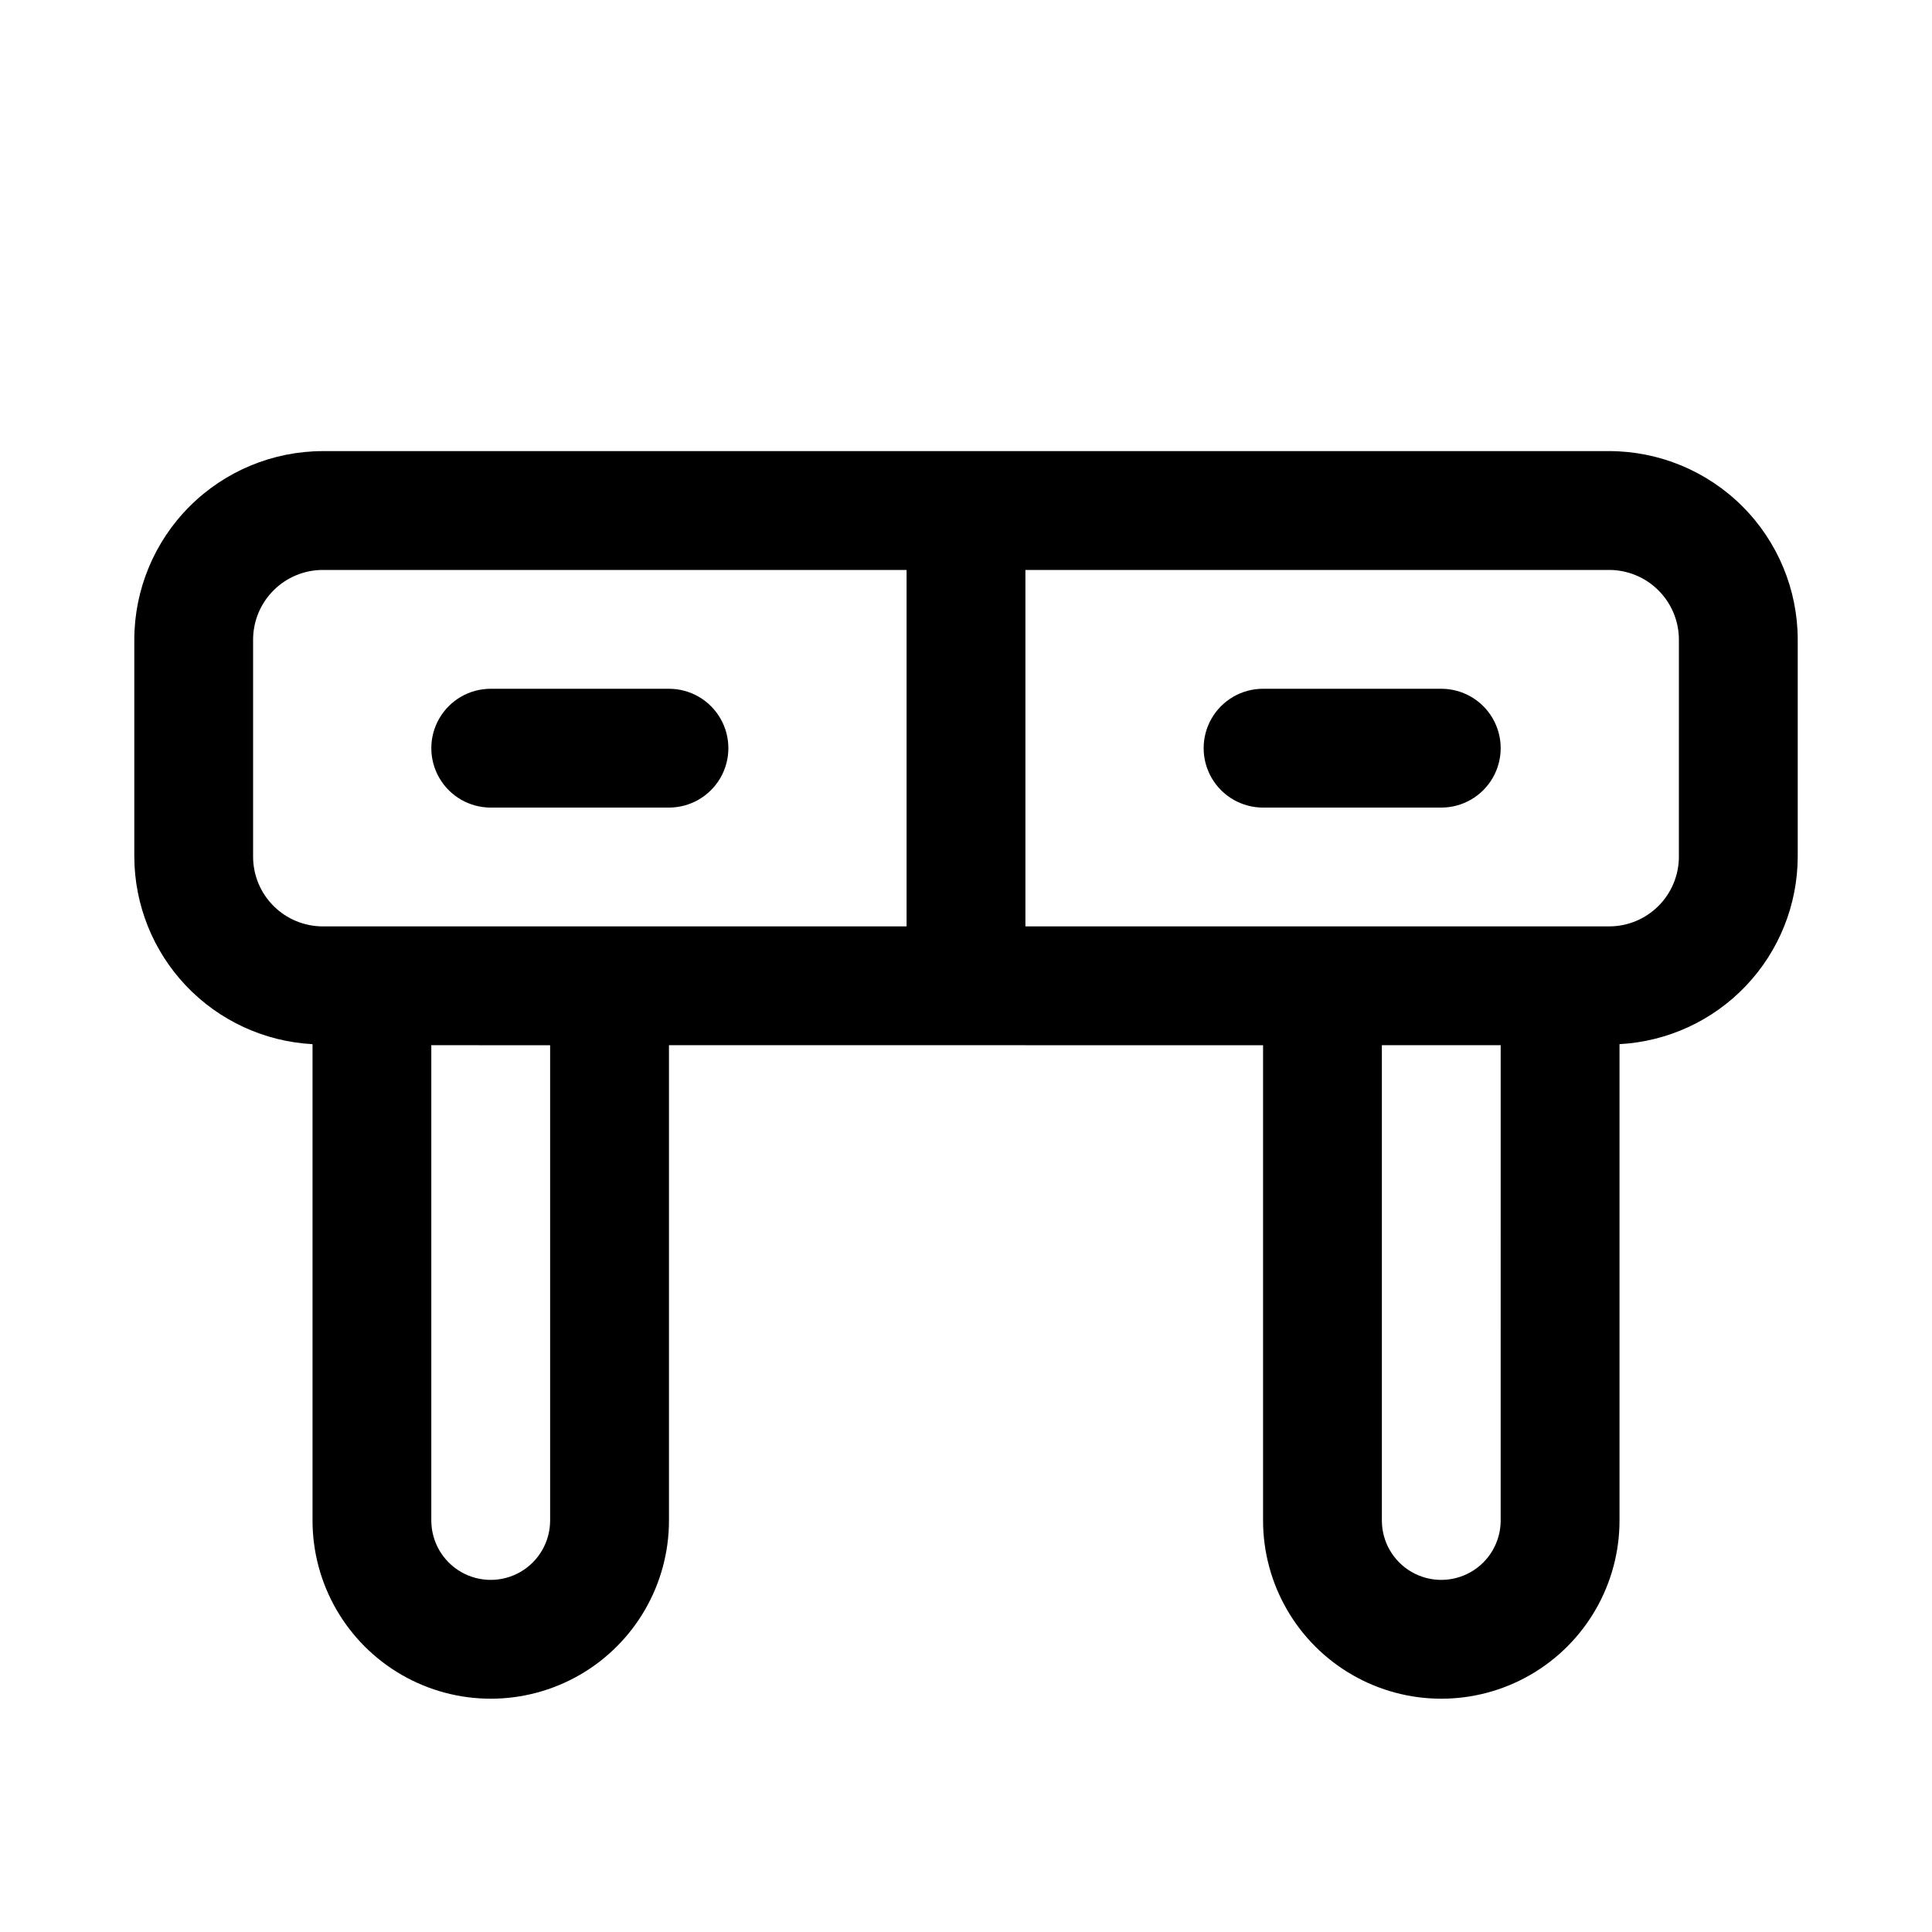
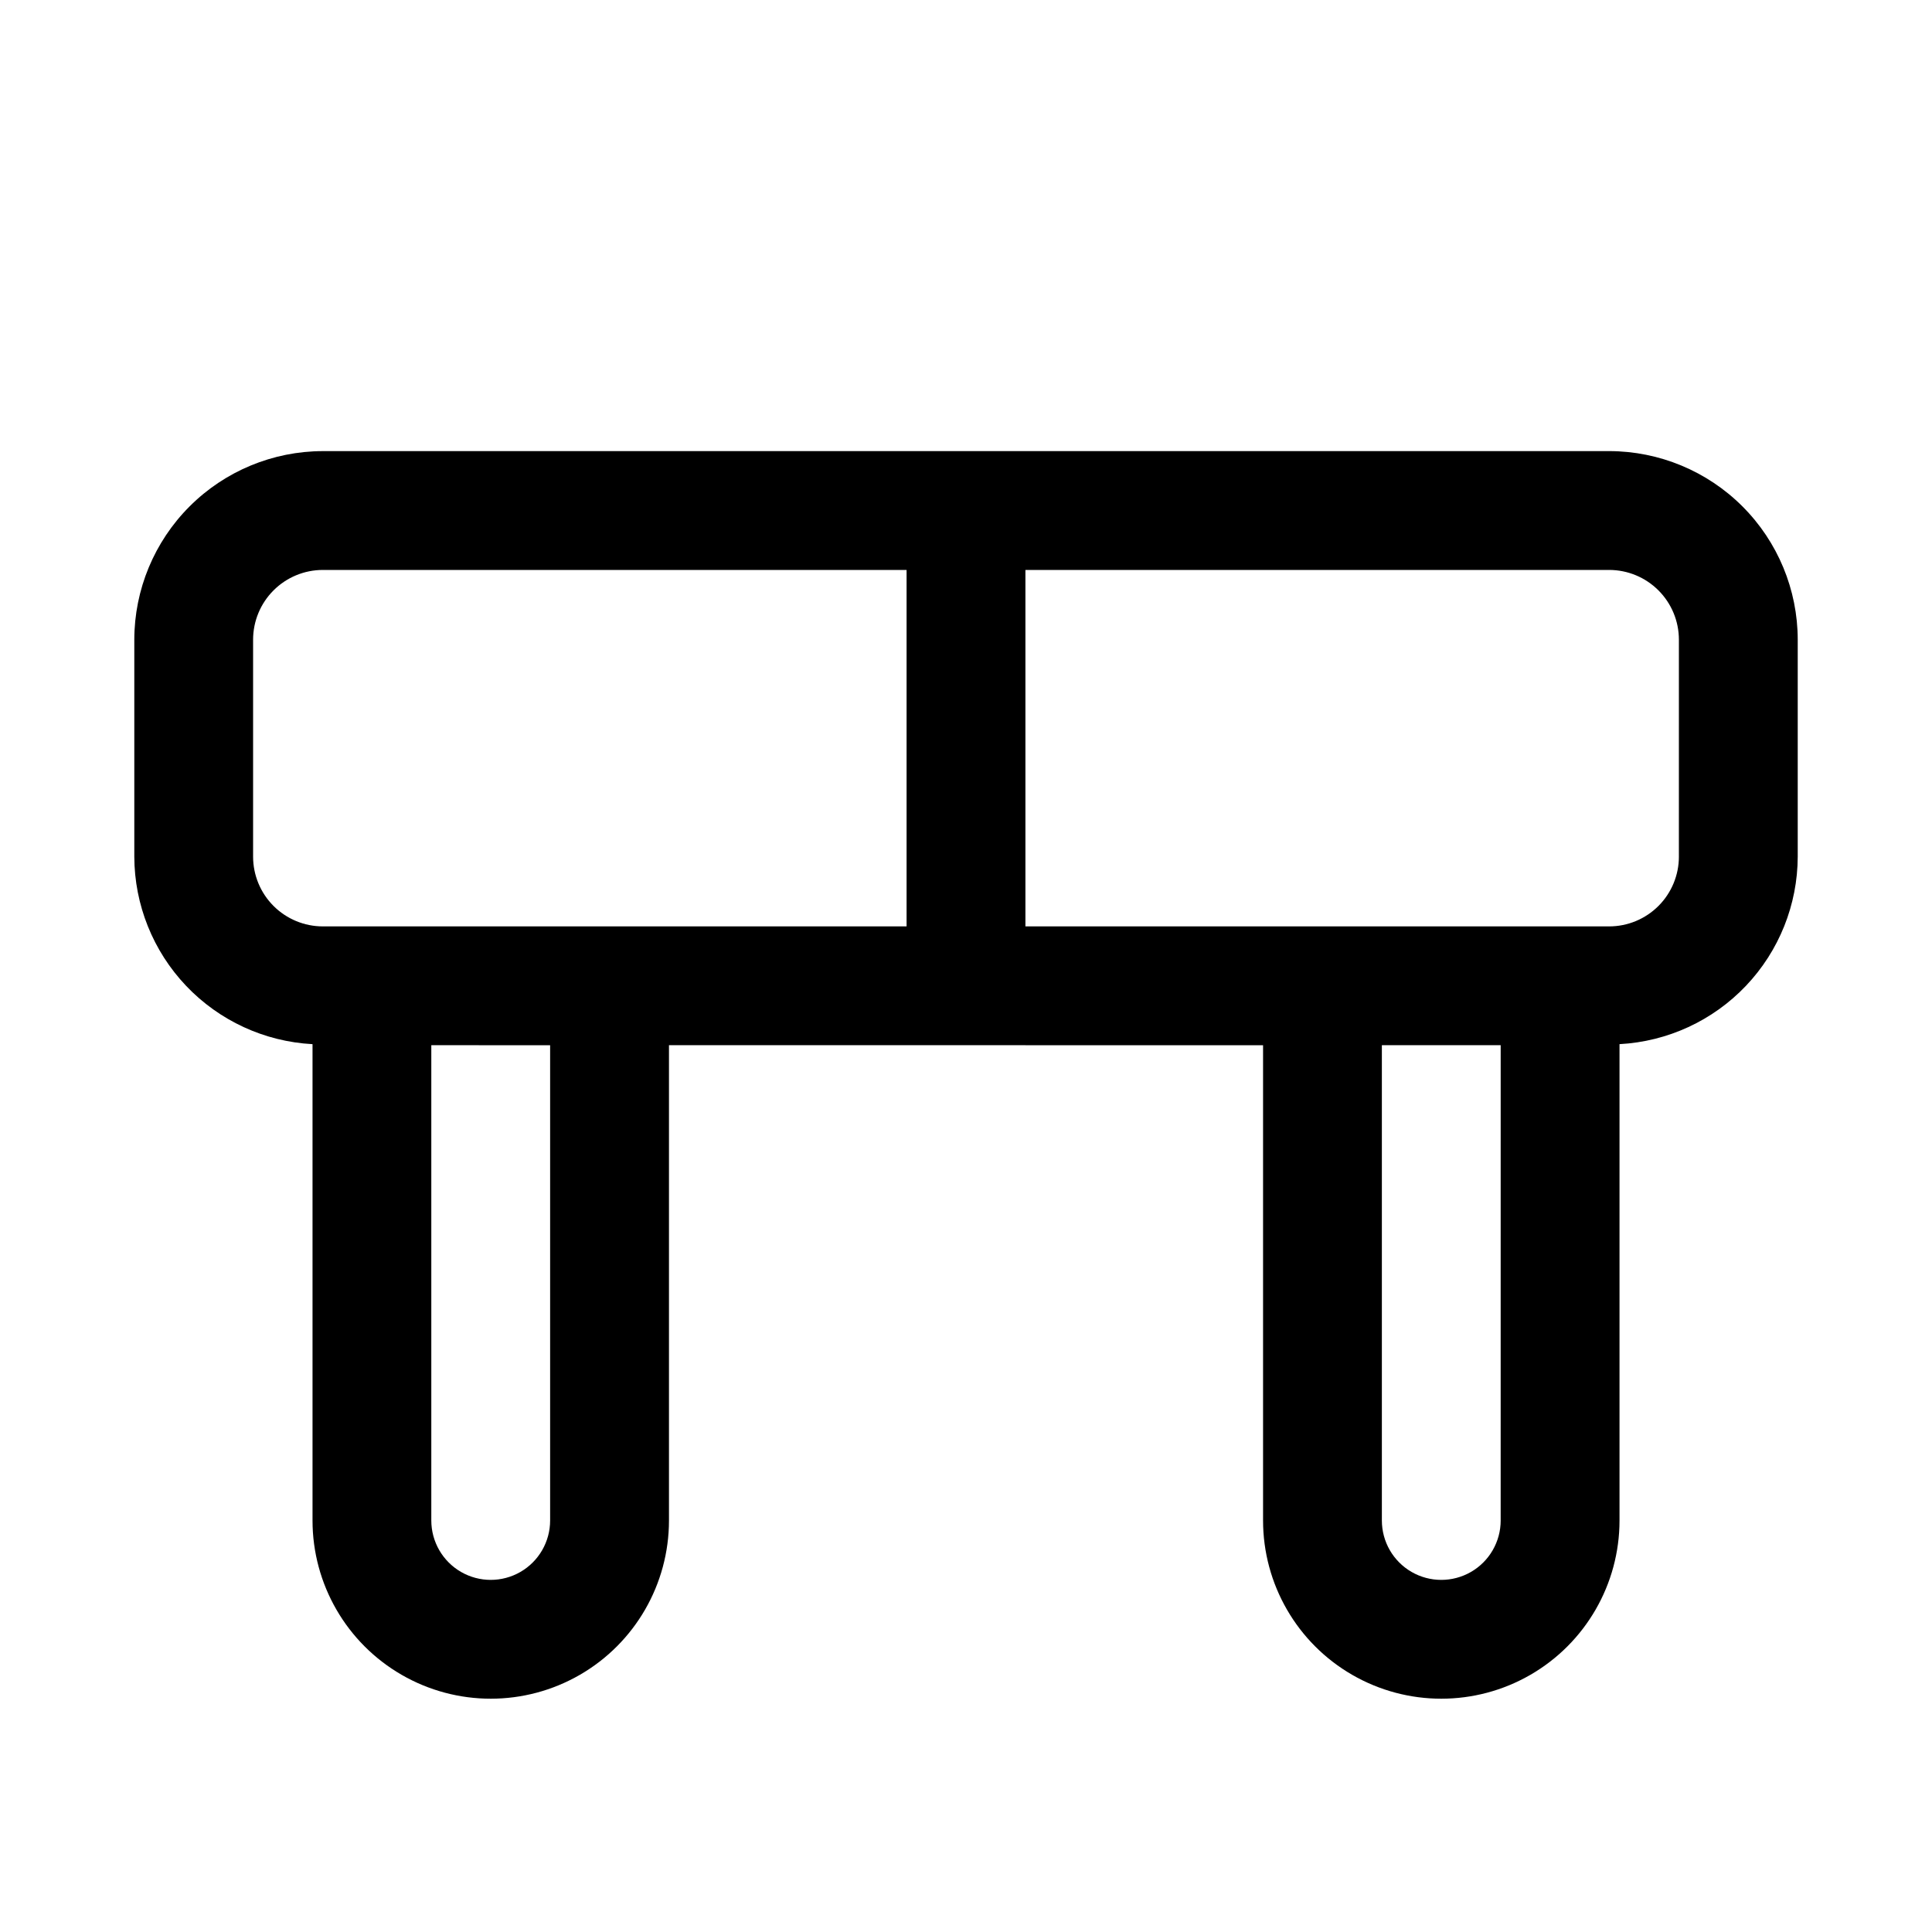
<svg xmlns="http://www.w3.org/2000/svg" fill="#000000" width="800px" height="800px" version="1.1" viewBox="144 144 512 512">
  <g>
    <path d="m570.45 263.55h-340.89c-13.246 0.016-25.949 5.285-35.316 14.652s-14.637 22.066-14.652 35.316v57.504c0.035 12.746 4.949 25 13.73 34.238 8.785 9.242 20.77 14.77 33.5 15.453v126.23-0.004c0 16.875 9.004 32.469 23.617 40.906 14.613 8.438 32.617 8.438 47.234 0 14.613-8.438 23.613-24.031 23.613-40.906v-125.95l157.44 0.004v125.95-0.004c0 16.875 9.004 32.469 23.617 40.906 14.613 8.438 32.617 8.438 47.23 0 14.613-8.438 23.617-24.031 23.617-40.906v-126.23c12.73-0.684 24.719-6.211 33.5-15.453 8.785-9.238 13.695-21.492 13.73-34.238v-57.504c-0.016-13.25-5.285-25.949-14.652-35.316-9.367-9.367-22.066-14.637-35.316-14.652zm-280.66 283.39c0 5.625-3 10.824-7.871 13.637-4.871 2.812-10.871 2.812-15.742 0-4.871-2.812-7.875-8.012-7.875-13.637v-125.95l31.488 0.004zm15.742-157.44-75.98 0.004c-4.898-0.004-9.598-1.953-13.062-5.418-3.465-3.465-5.414-8.164-5.418-13.062v-57.504c0.004-4.902 1.953-9.598 5.418-13.062 3.465-3.465 8.164-5.414 13.062-5.418h154.7v94.465zm236.16 157.44h0.004c0 5.625-3 10.824-7.871 13.637-4.871 2.812-10.875 2.812-15.746 0s-7.871-8.012-7.871-13.637v-125.95h31.488zm47.23-175.92 0.004 0.004c-0.004 4.898-1.953 9.598-5.418 13.062-3.465 3.465-8.16 5.414-13.062 5.418h-154.7v-94.465h154.7c4.902 0.004 9.598 1.953 13.062 5.418 3.465 3.465 5.414 8.16 5.418 13.062z" />
-     <path d="m525.95 326.53h-47.23c-5.625 0-10.824 3-13.633 7.871-2.812 4.871-2.812 10.871 0 15.742 2.809 4.871 8.008 7.875 13.633 7.875h47.23c5.625 0 10.824-3.004 13.637-7.875s2.812-10.871 0-15.742c-2.812-4.871-8.012-7.871-13.637-7.871z" />
-     <path d="m321.28 326.53h-47.23c-5.625 0-10.824 3-13.637 7.871-2.812 4.871-2.812 10.871 0 15.742s8.012 7.875 13.637 7.875h47.23c5.625 0 10.824-3.004 13.637-7.875s2.812-10.871 0-15.742c-2.812-4.871-8.012-7.871-13.637-7.871z" />
  </g>
</svg>